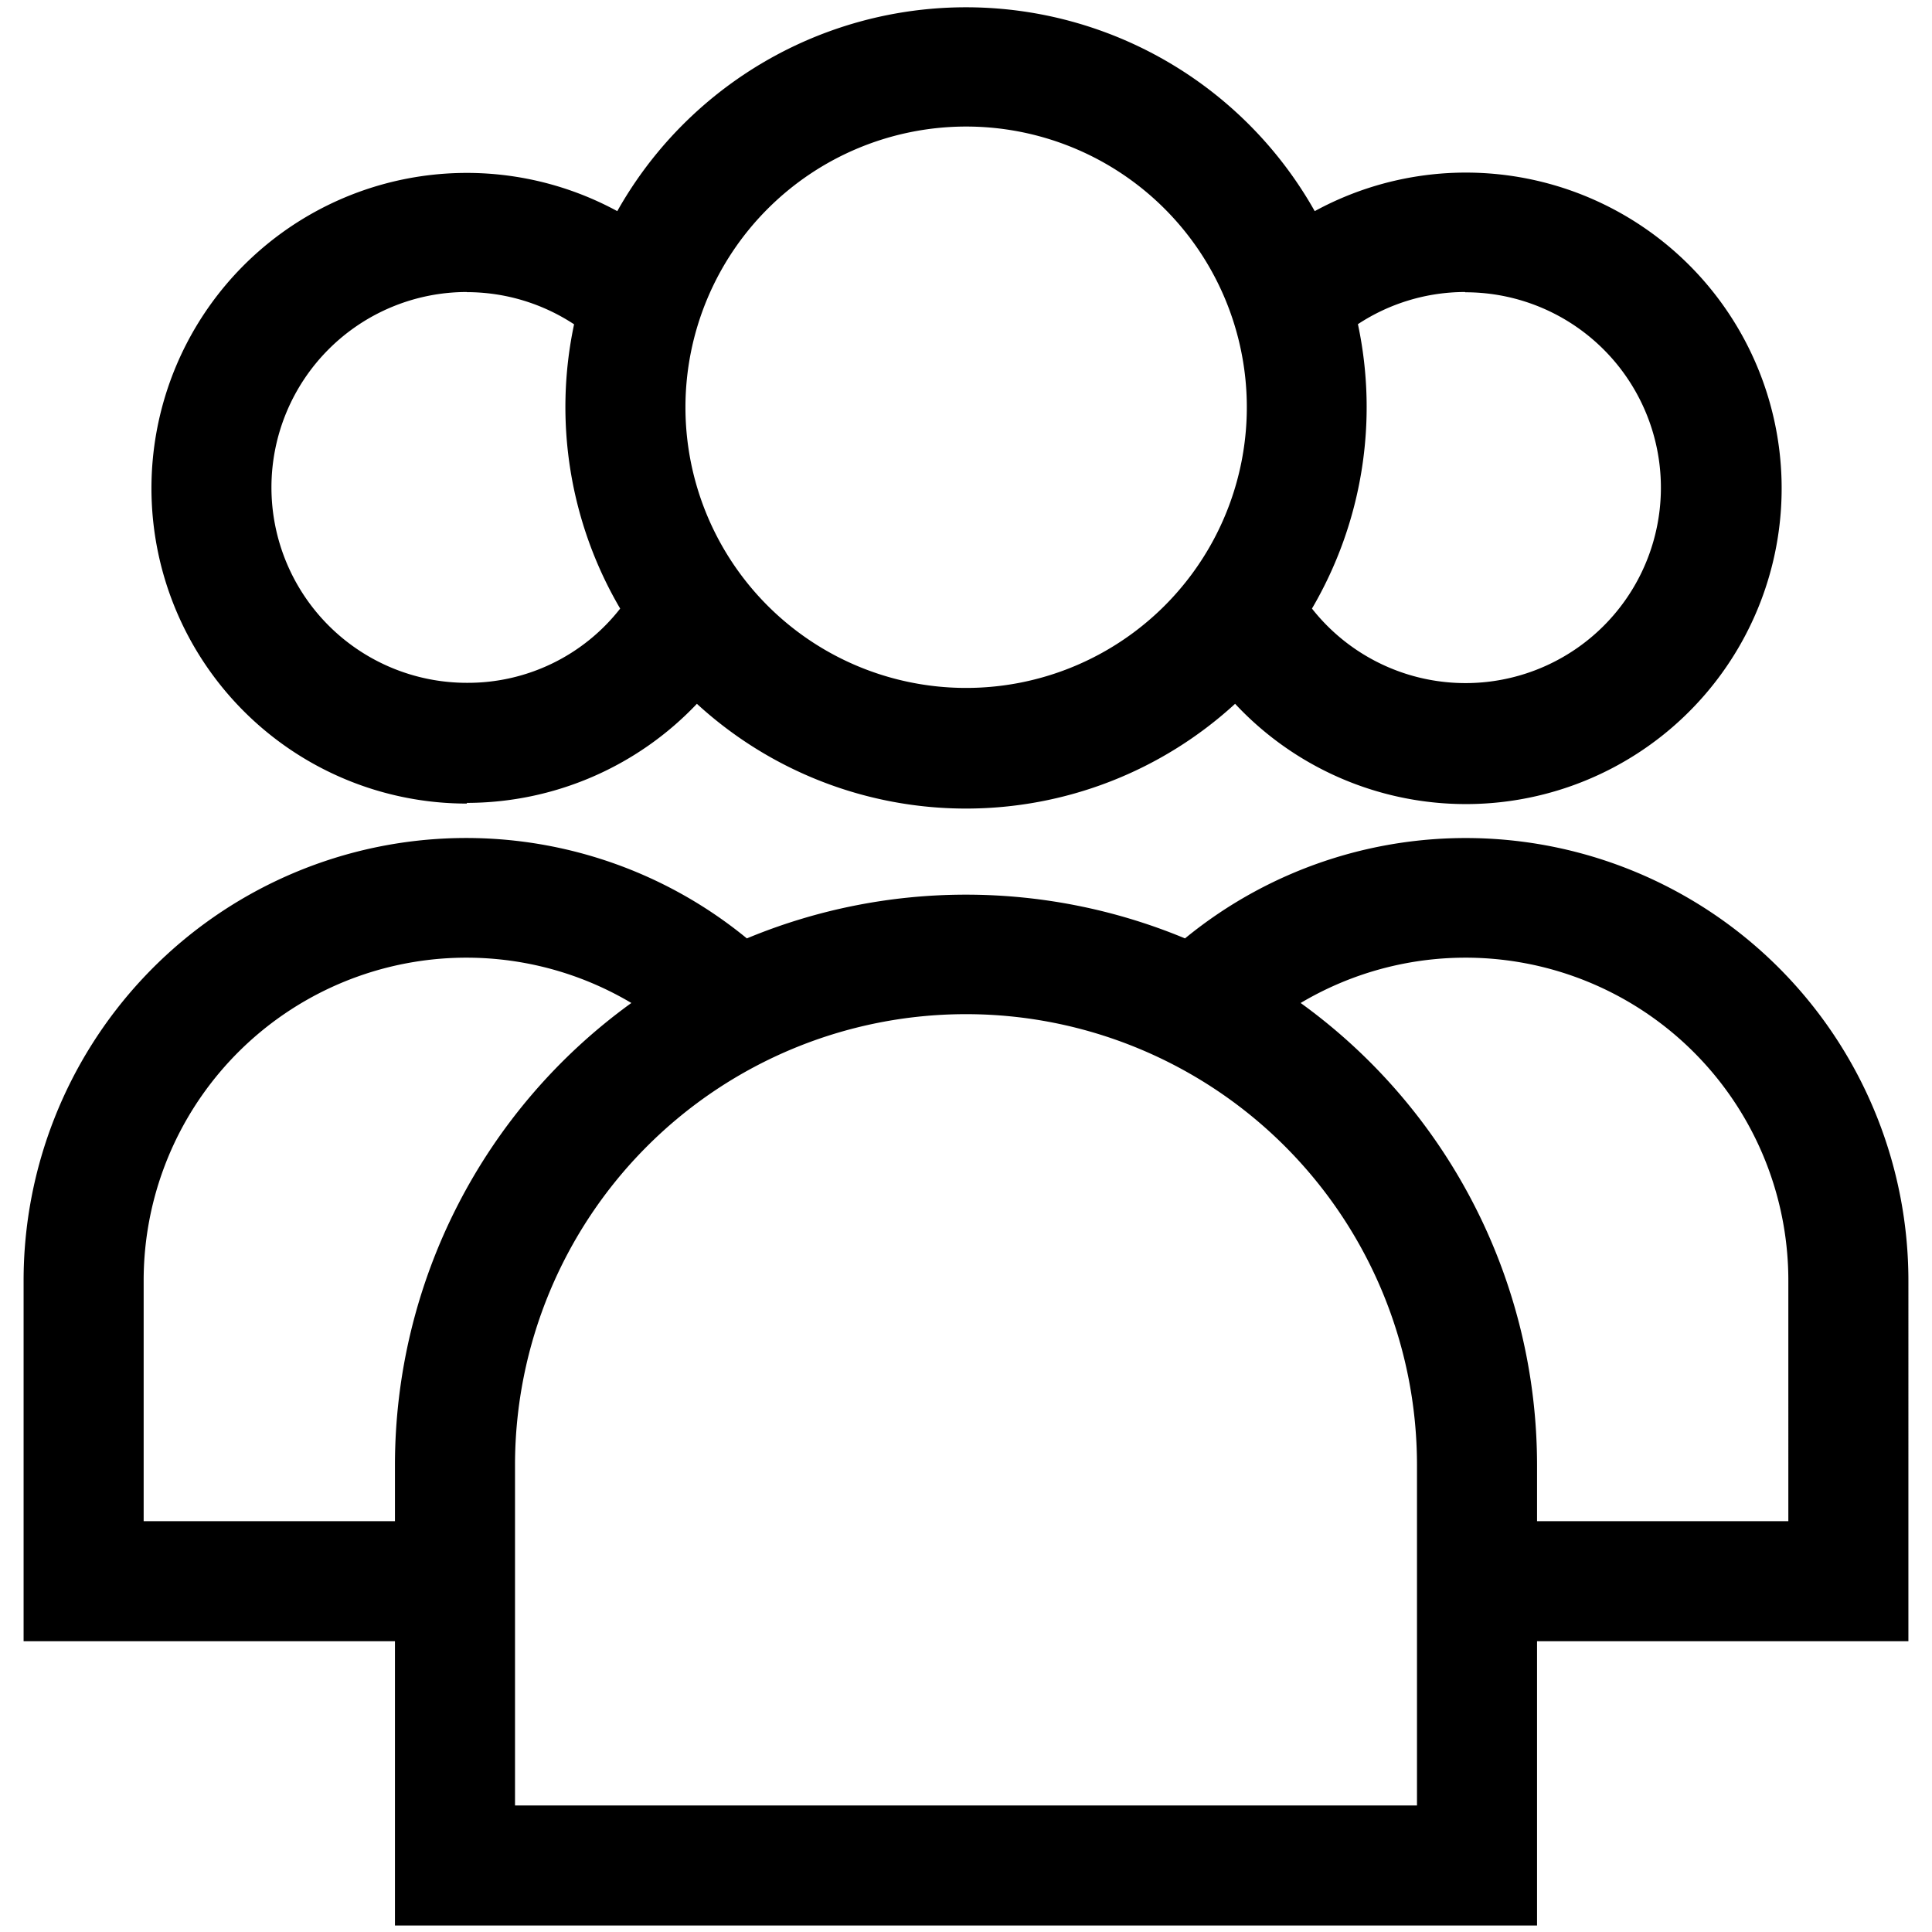
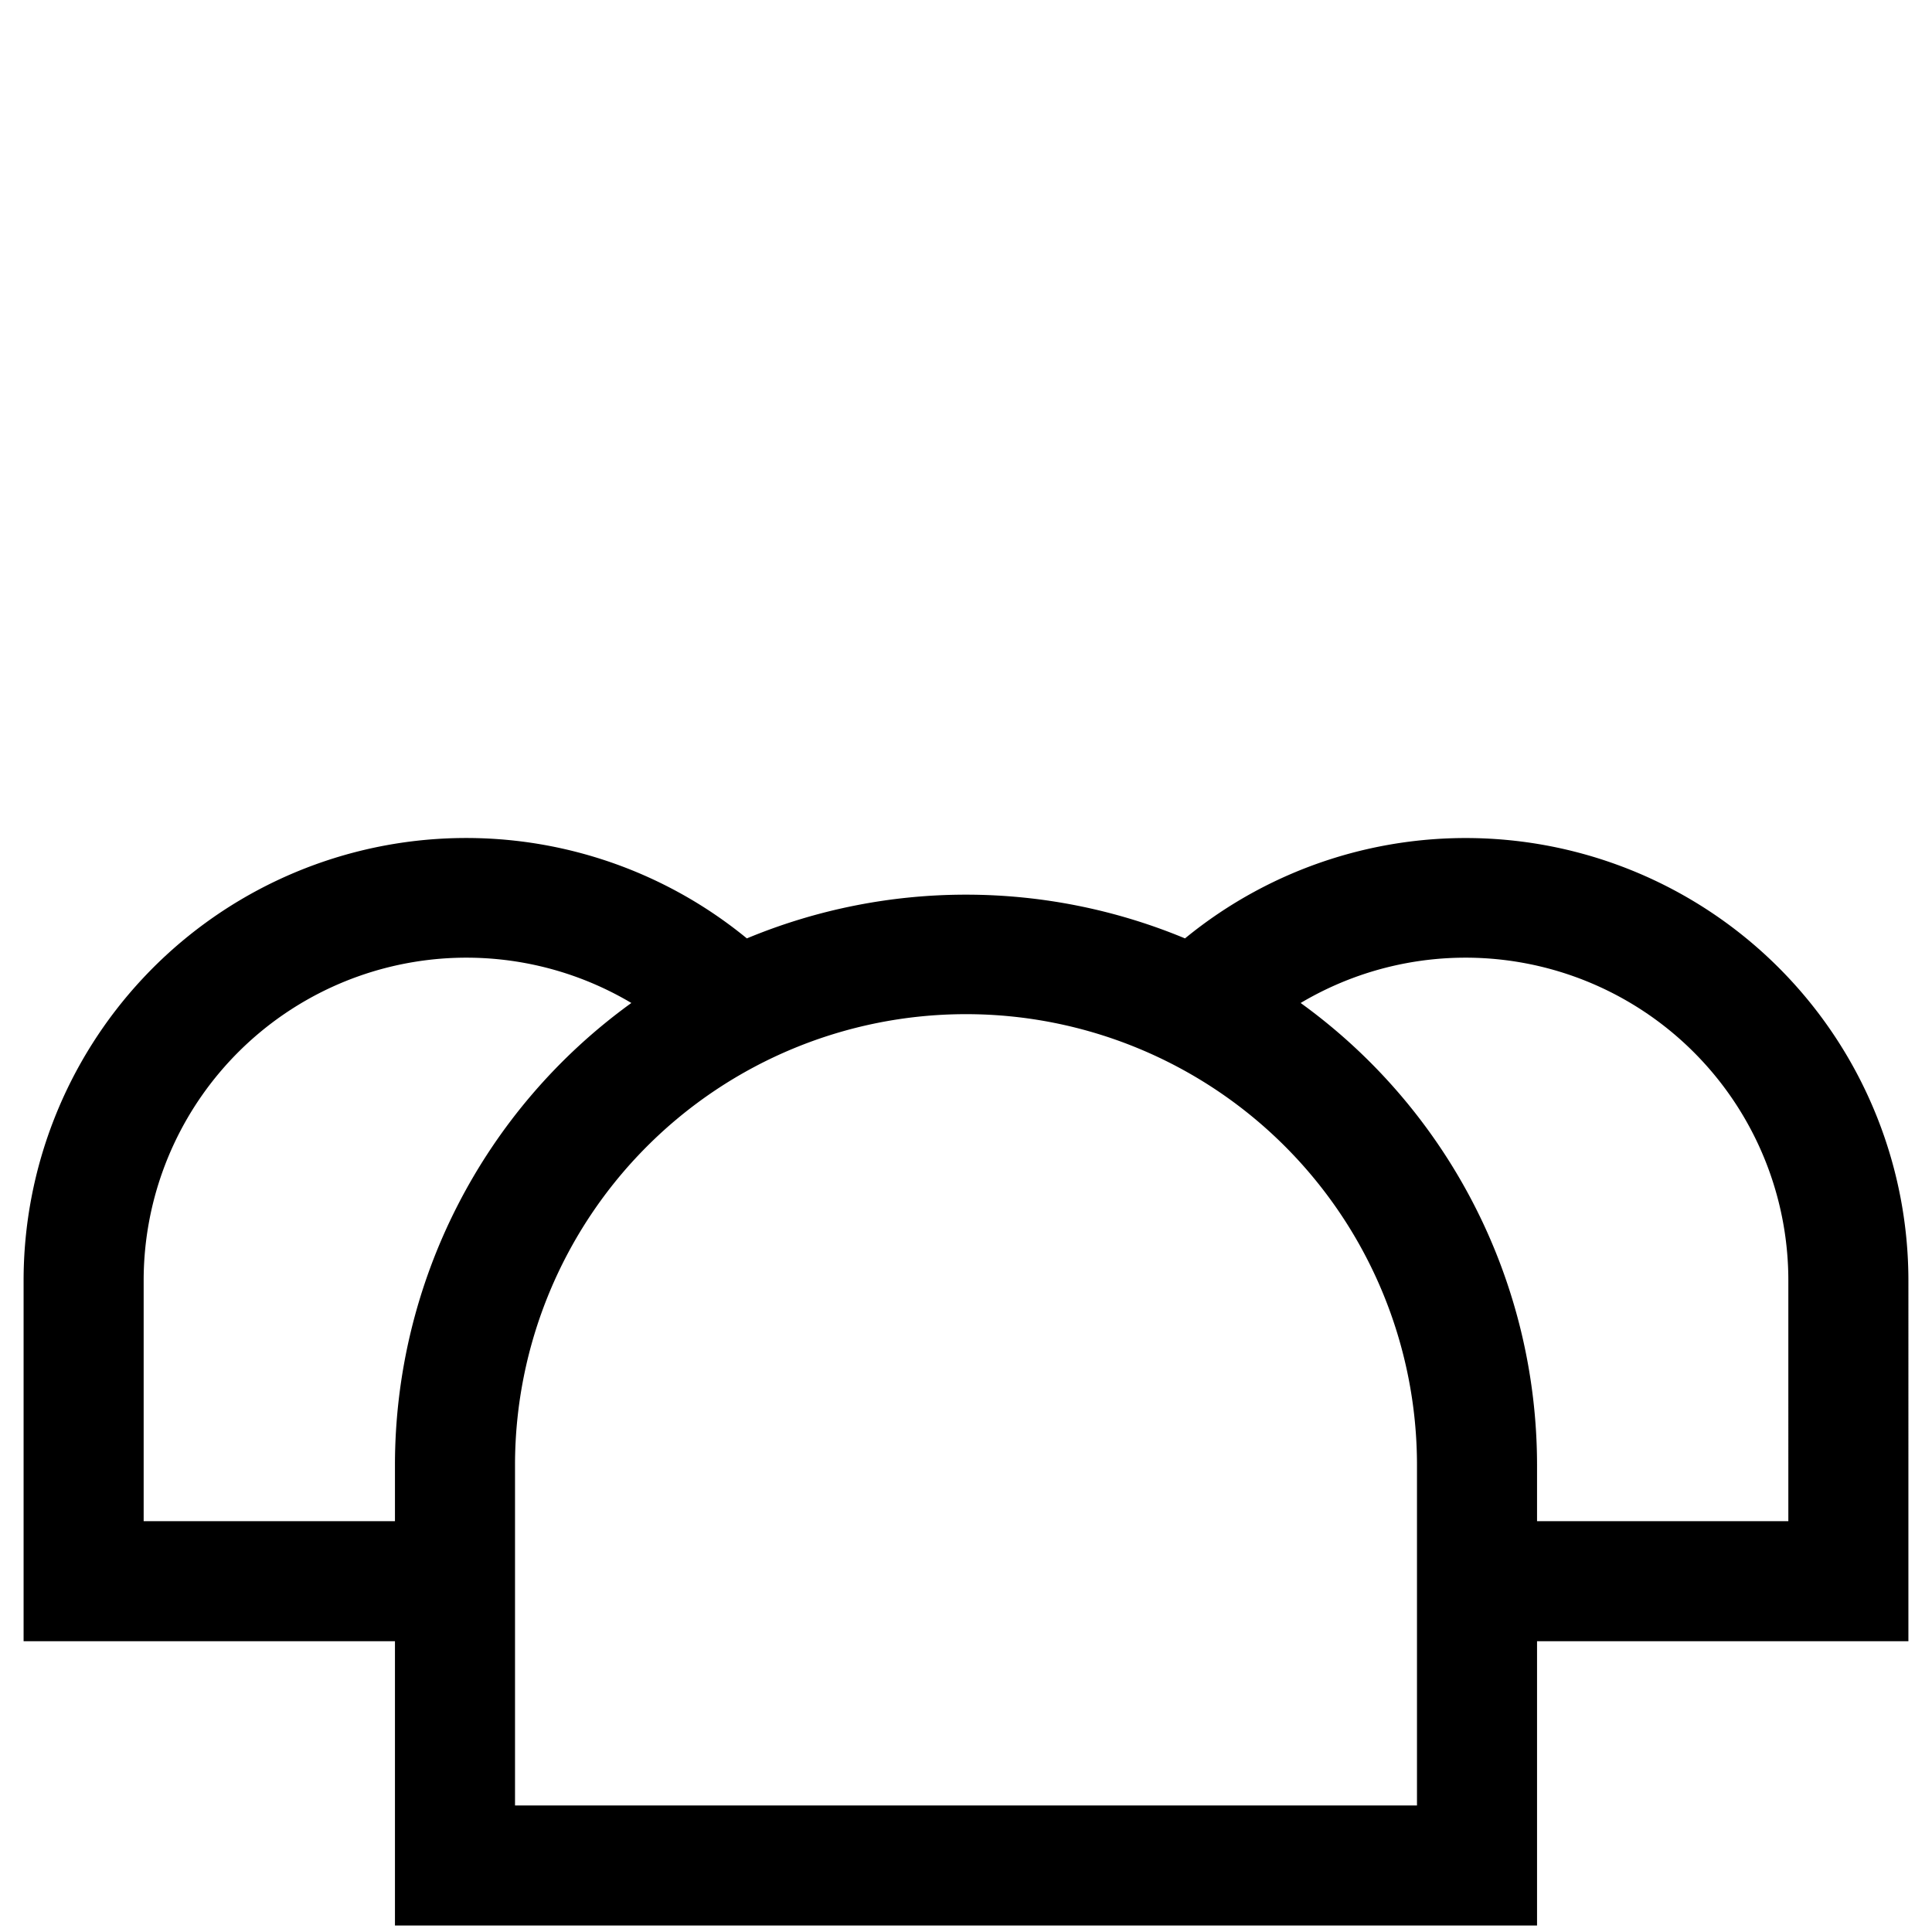
<svg xmlns="http://www.w3.org/2000/svg" viewBox="0 0 140 140">
  <path d="m138.29 92.82a32.08 32.08 0 0 0 -52.42-24.82 41.34 41.34 0 0 0 -31.75 0 32.07 32.07 0 0 0 -52.41 24.82v26.11h26.91v20.6h82.76v-20.6h26.91zm-127.88 17.41v-17.41a23.39 23.39 0 0 1 35.34-20.14 41.32 41.32 0 0 0 -17.13 33.49v4.06zm92.27 20.6h-65.36v-24.66a32.68 32.68 0 0 1 65.36 0zm26.91-20.6h-18.21v-4.06a41.33 41.33 0 0 0 -17.13-33.49 23.39 23.39 0 0 1 35.34 20.14z" />
-   <path d="m33.83 58.18a23 23 0 0 0 16.67-7.18 28.84 28.84 0 0 0 39 0 22.88 22.88 0 1 0 5.77-35.7 29 29 0 0 0 -50.54 0 22.85 22.85 0 1 0 -10.9 42.93zm72.34-37a14.16 14.16 0 1 1 -11.1 22.92 28.87 28.87 0 0 0 3.33-20.61 14.14 14.14 0 0 1 7.77-2.33zm-36.17-12.01a20.34 20.34 0 1 1 -20.33 20.33 20.35 20.35 0 0 1 20.33-20.33zm-36.17 12a14.14 14.14 0 0 1 7.77 2.33 28.87 28.87 0 0 0 3.34 20.6 14 14 0 0 1 -11.11 5.38 14.16 14.16 0 0 1 0-28.32z" />
</svg>